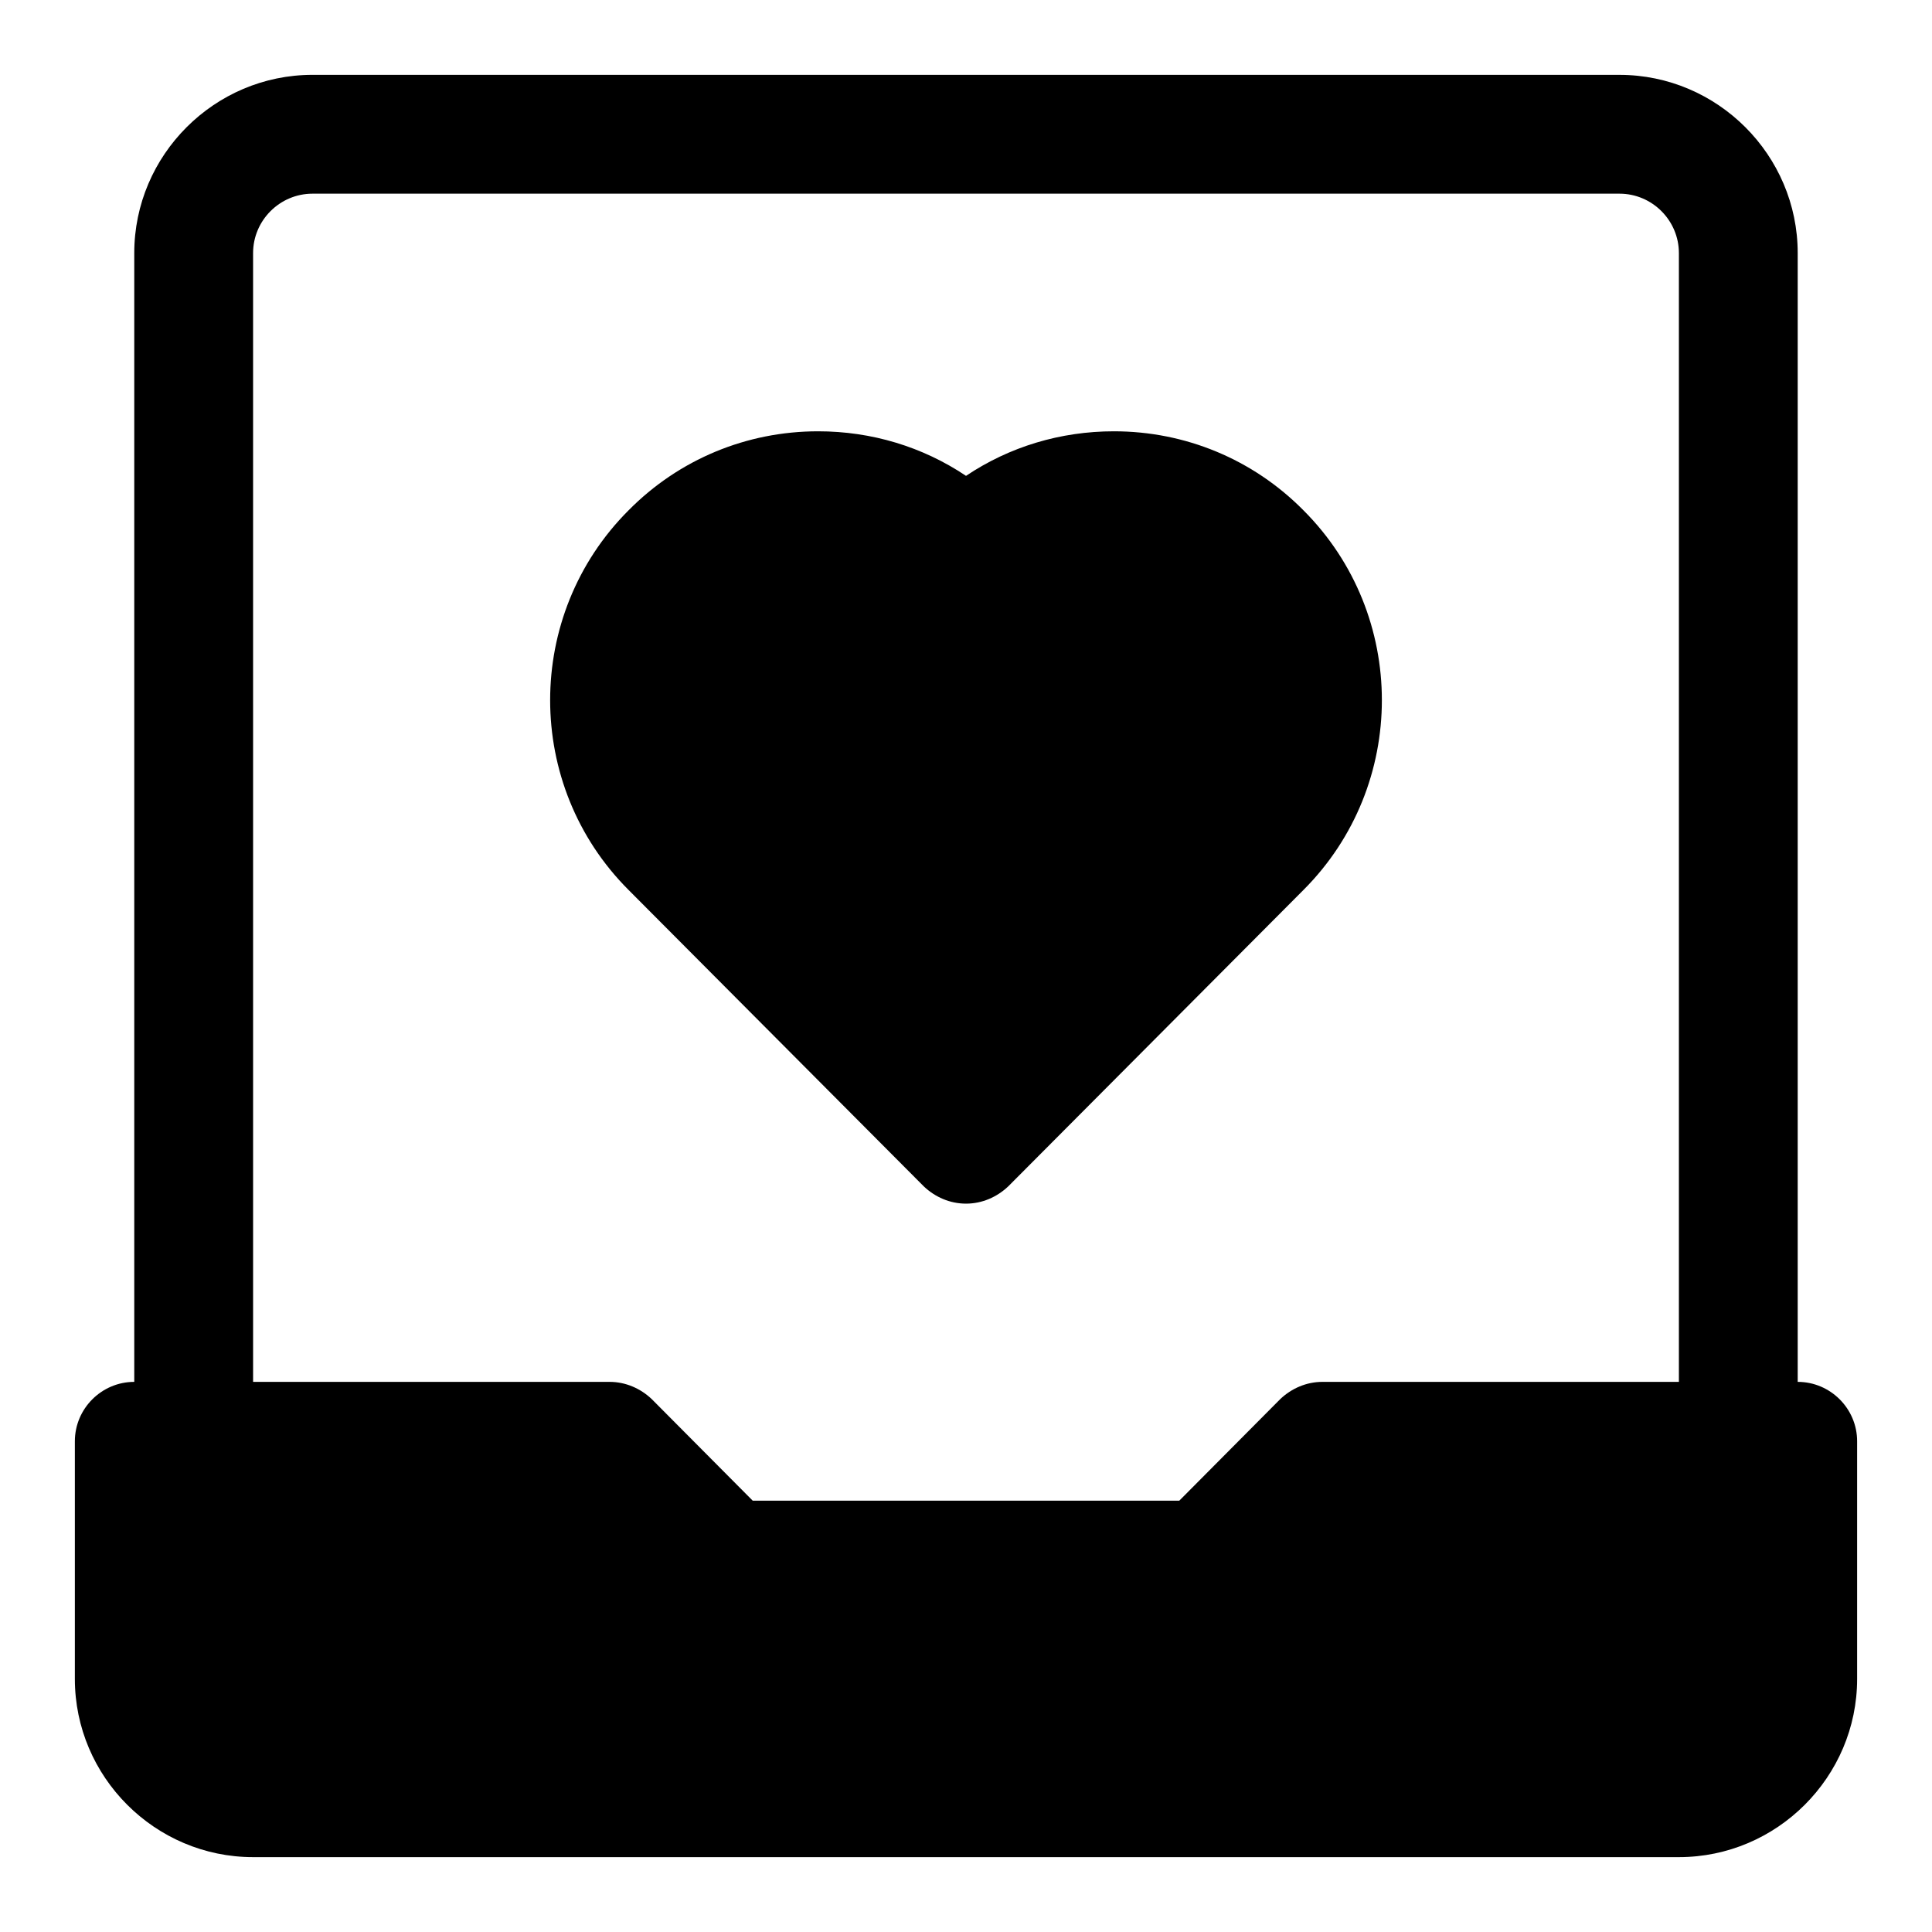
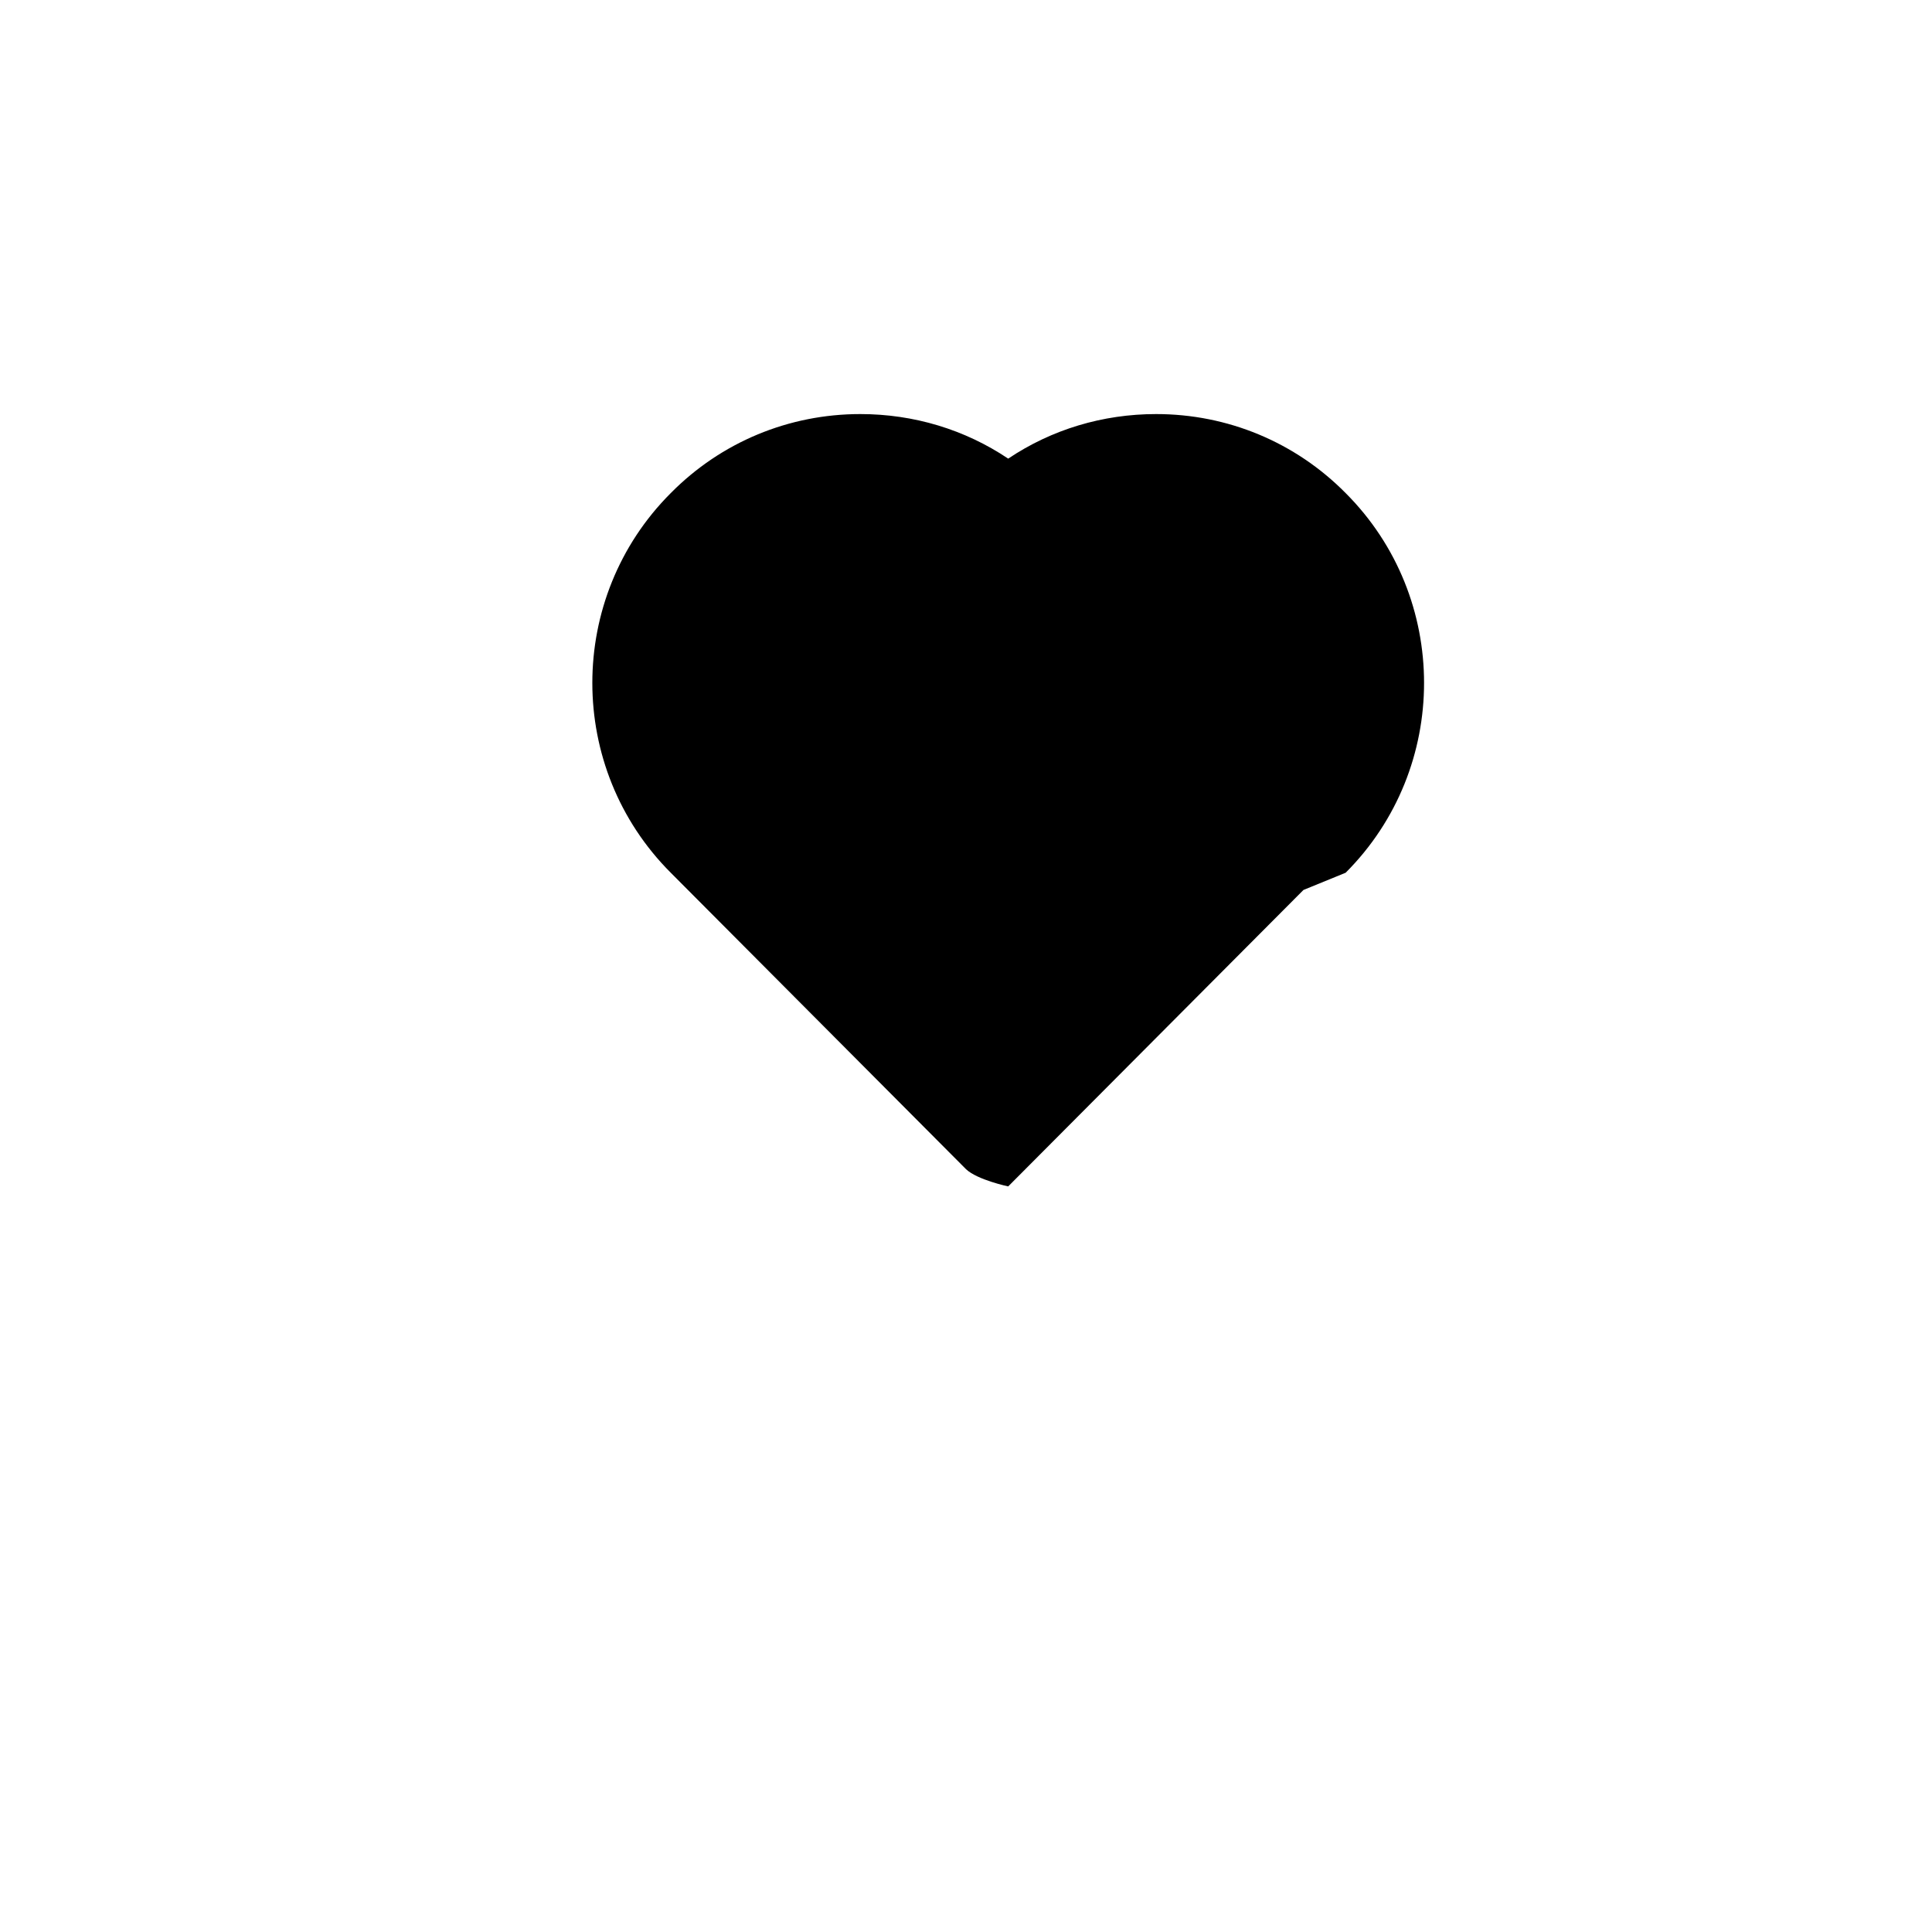
<svg xmlns="http://www.w3.org/2000/svg" fill="#000000" width="800px" height="800px" version="1.1" viewBox="144 144 512 512">
  <g>
-     <path d="m620.41 510.21v-299.14c0-25.977-21.254-47.23-47.23-47.23l-346.37-0.004c-25.977 0-47.23 21.258-47.23 47.234v299.14c-8.66 0-15.742 7.086-15.742 15.742v62.977c0 25.977 21.254 47.23 47.23 47.23h377.86c25.977 0 47.23-21.254 47.23-47.23v-62.977c0.004-8.656-7.082-15.742-15.742-15.742zm-409.34-299.14c0-8.66 7.086-15.742 15.742-15.742h346.37c8.66 0 15.742 7.086 15.742 15.742v299.14h-94.465c-4.25 0-8.188 1.73-11.18 4.566l-26.758 26.922h-113.04l-26.766-26.922c-2.988-2.836-6.926-4.566-11.176-4.566h-94.465z" />
-     <path d="m489.43 379.85-78.246 78.562c-2.996 2.832-6.93 4.566-11.18 4.566s-8.188-1.73-11.18-4.566l-78.246-78.562c-27.711-27.711-27.711-72.895 0-100.61 13.379-13.539 31.328-20.941 50.223-20.941 14.168 0 27.711 4.094 39.203 11.809 11.492-7.715 25.031-11.809 39.203-11.809 18.895 0 36.84 7.398 50.223 20.941 27.707 27.711 27.707 72.895 0 100.61z" />
+     <path d="m489.43 379.85-78.246 78.562s-8.188-1.73-11.18-4.566l-78.246-78.562c-27.711-27.711-27.711-72.895 0-100.61 13.379-13.539 31.328-20.941 50.223-20.941 14.168 0 27.711 4.094 39.203 11.809 11.492-7.715 25.031-11.809 39.203-11.809 18.895 0 36.84 7.398 50.223 20.941 27.707 27.711 27.707 72.895 0 100.61z" />
  </g>
</svg>